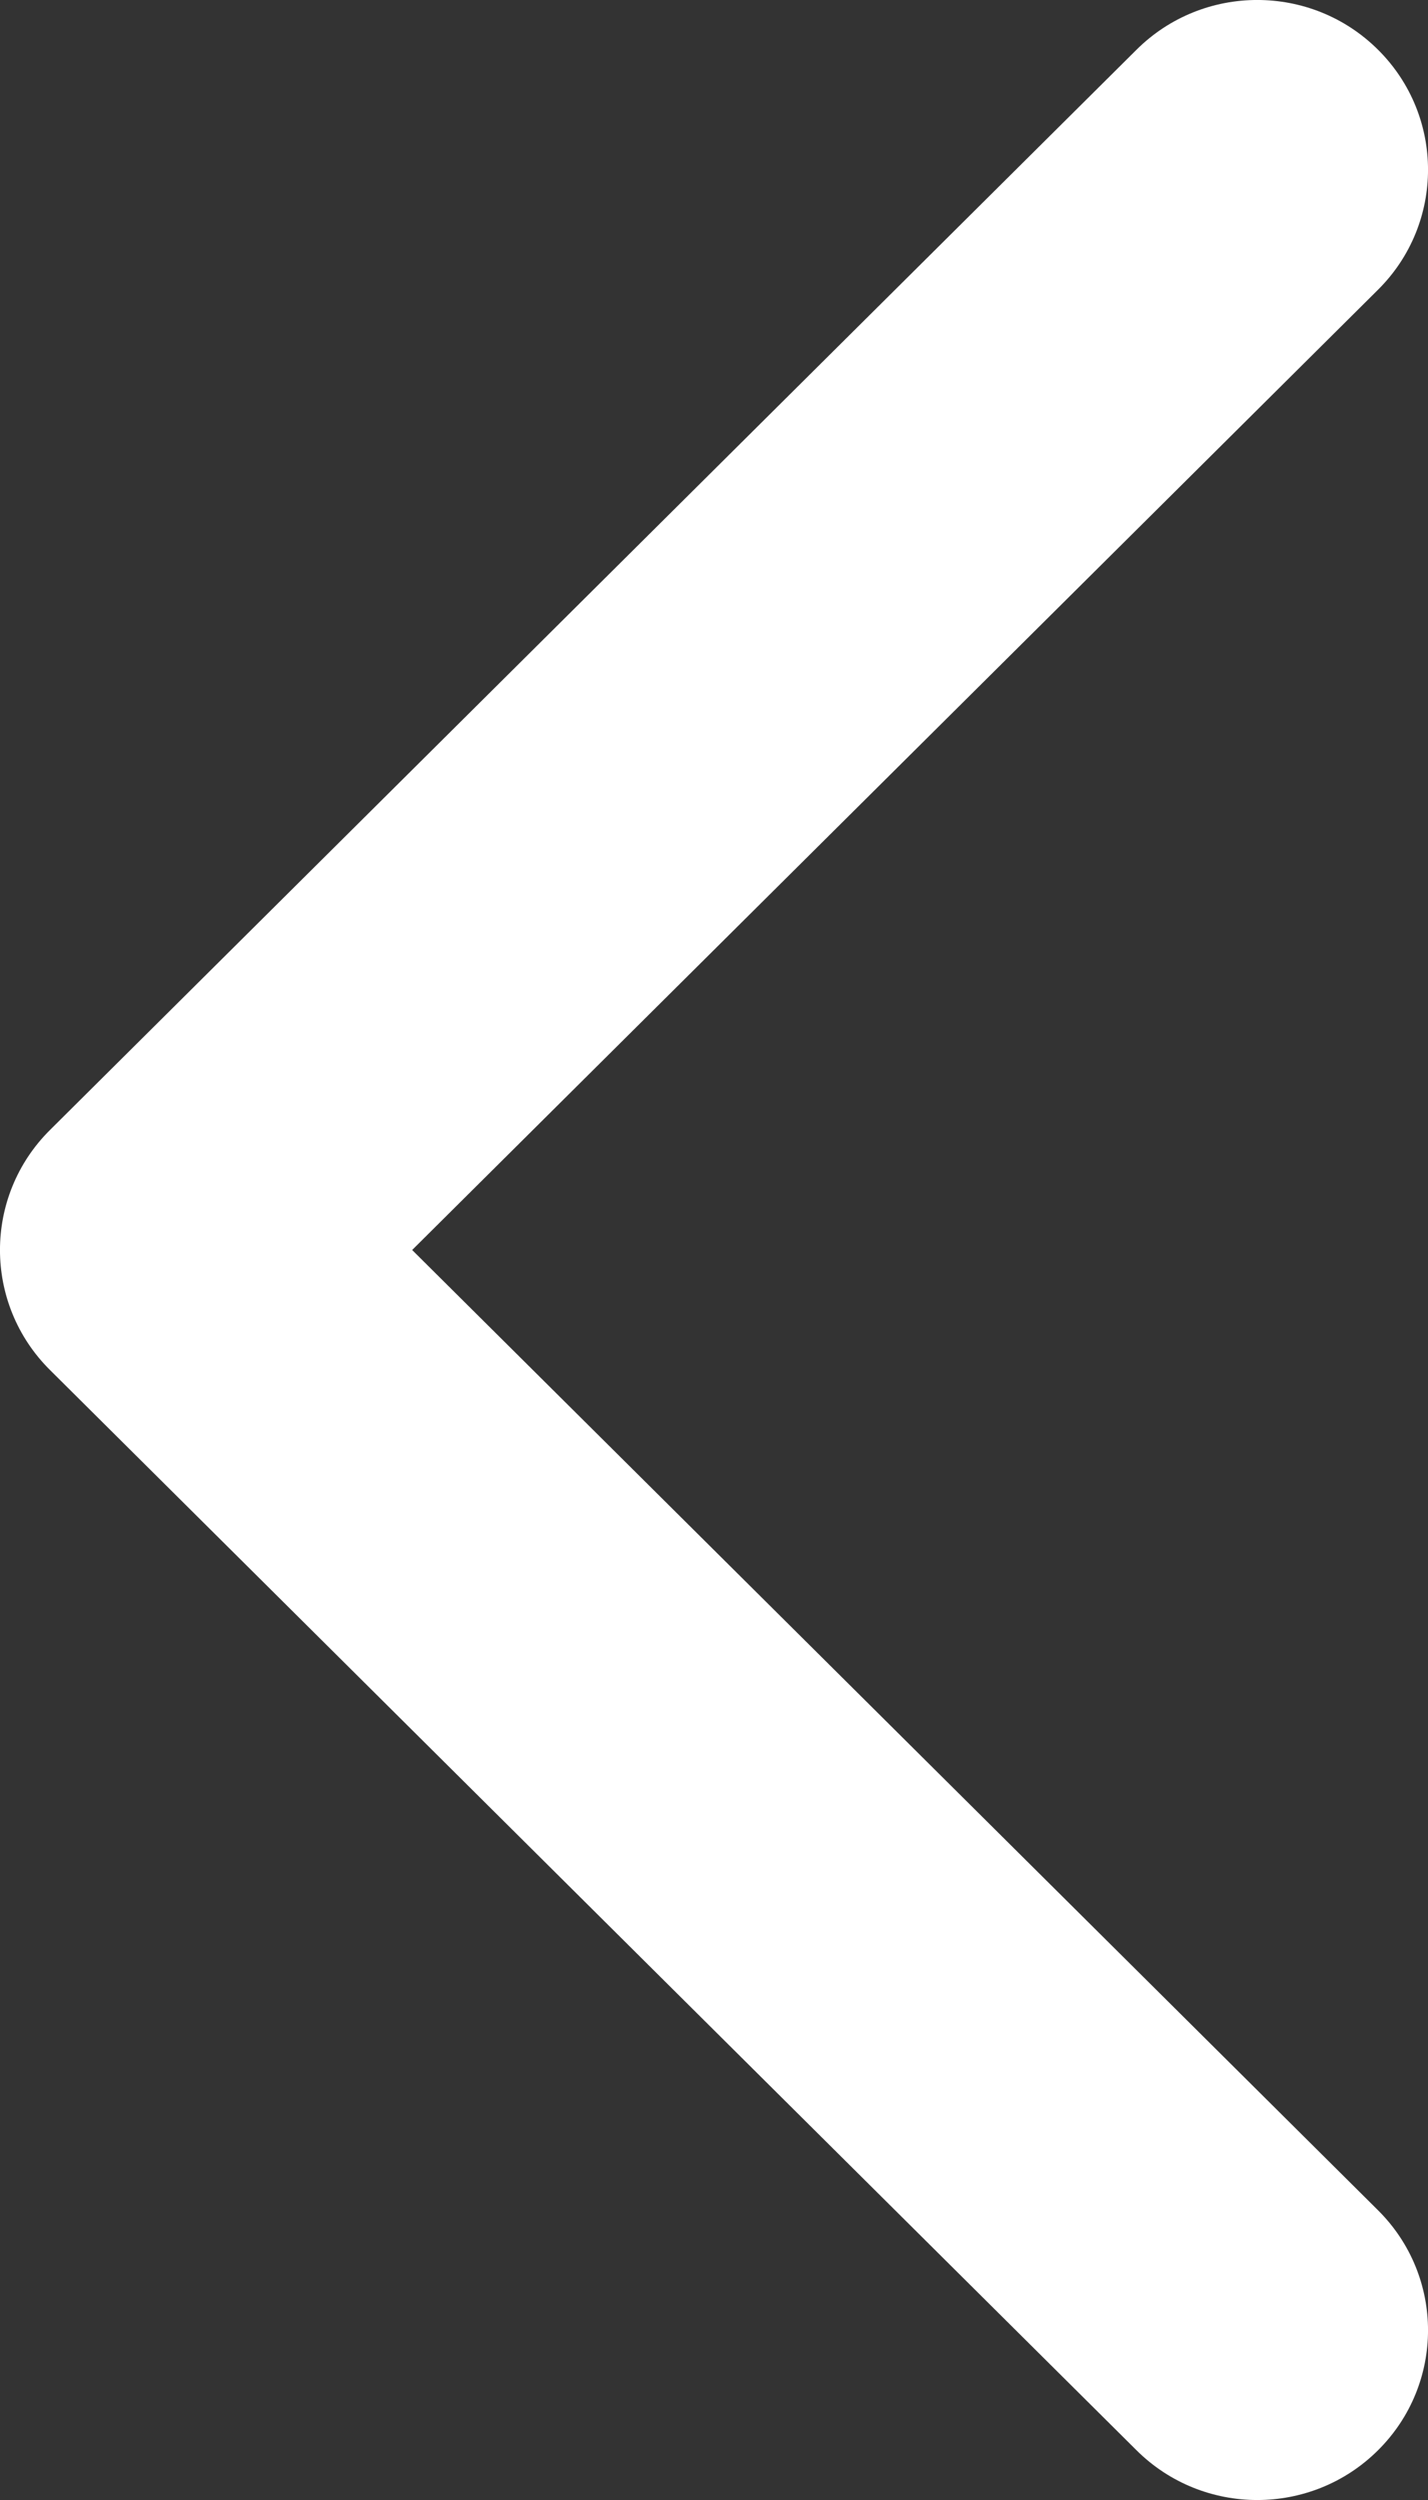
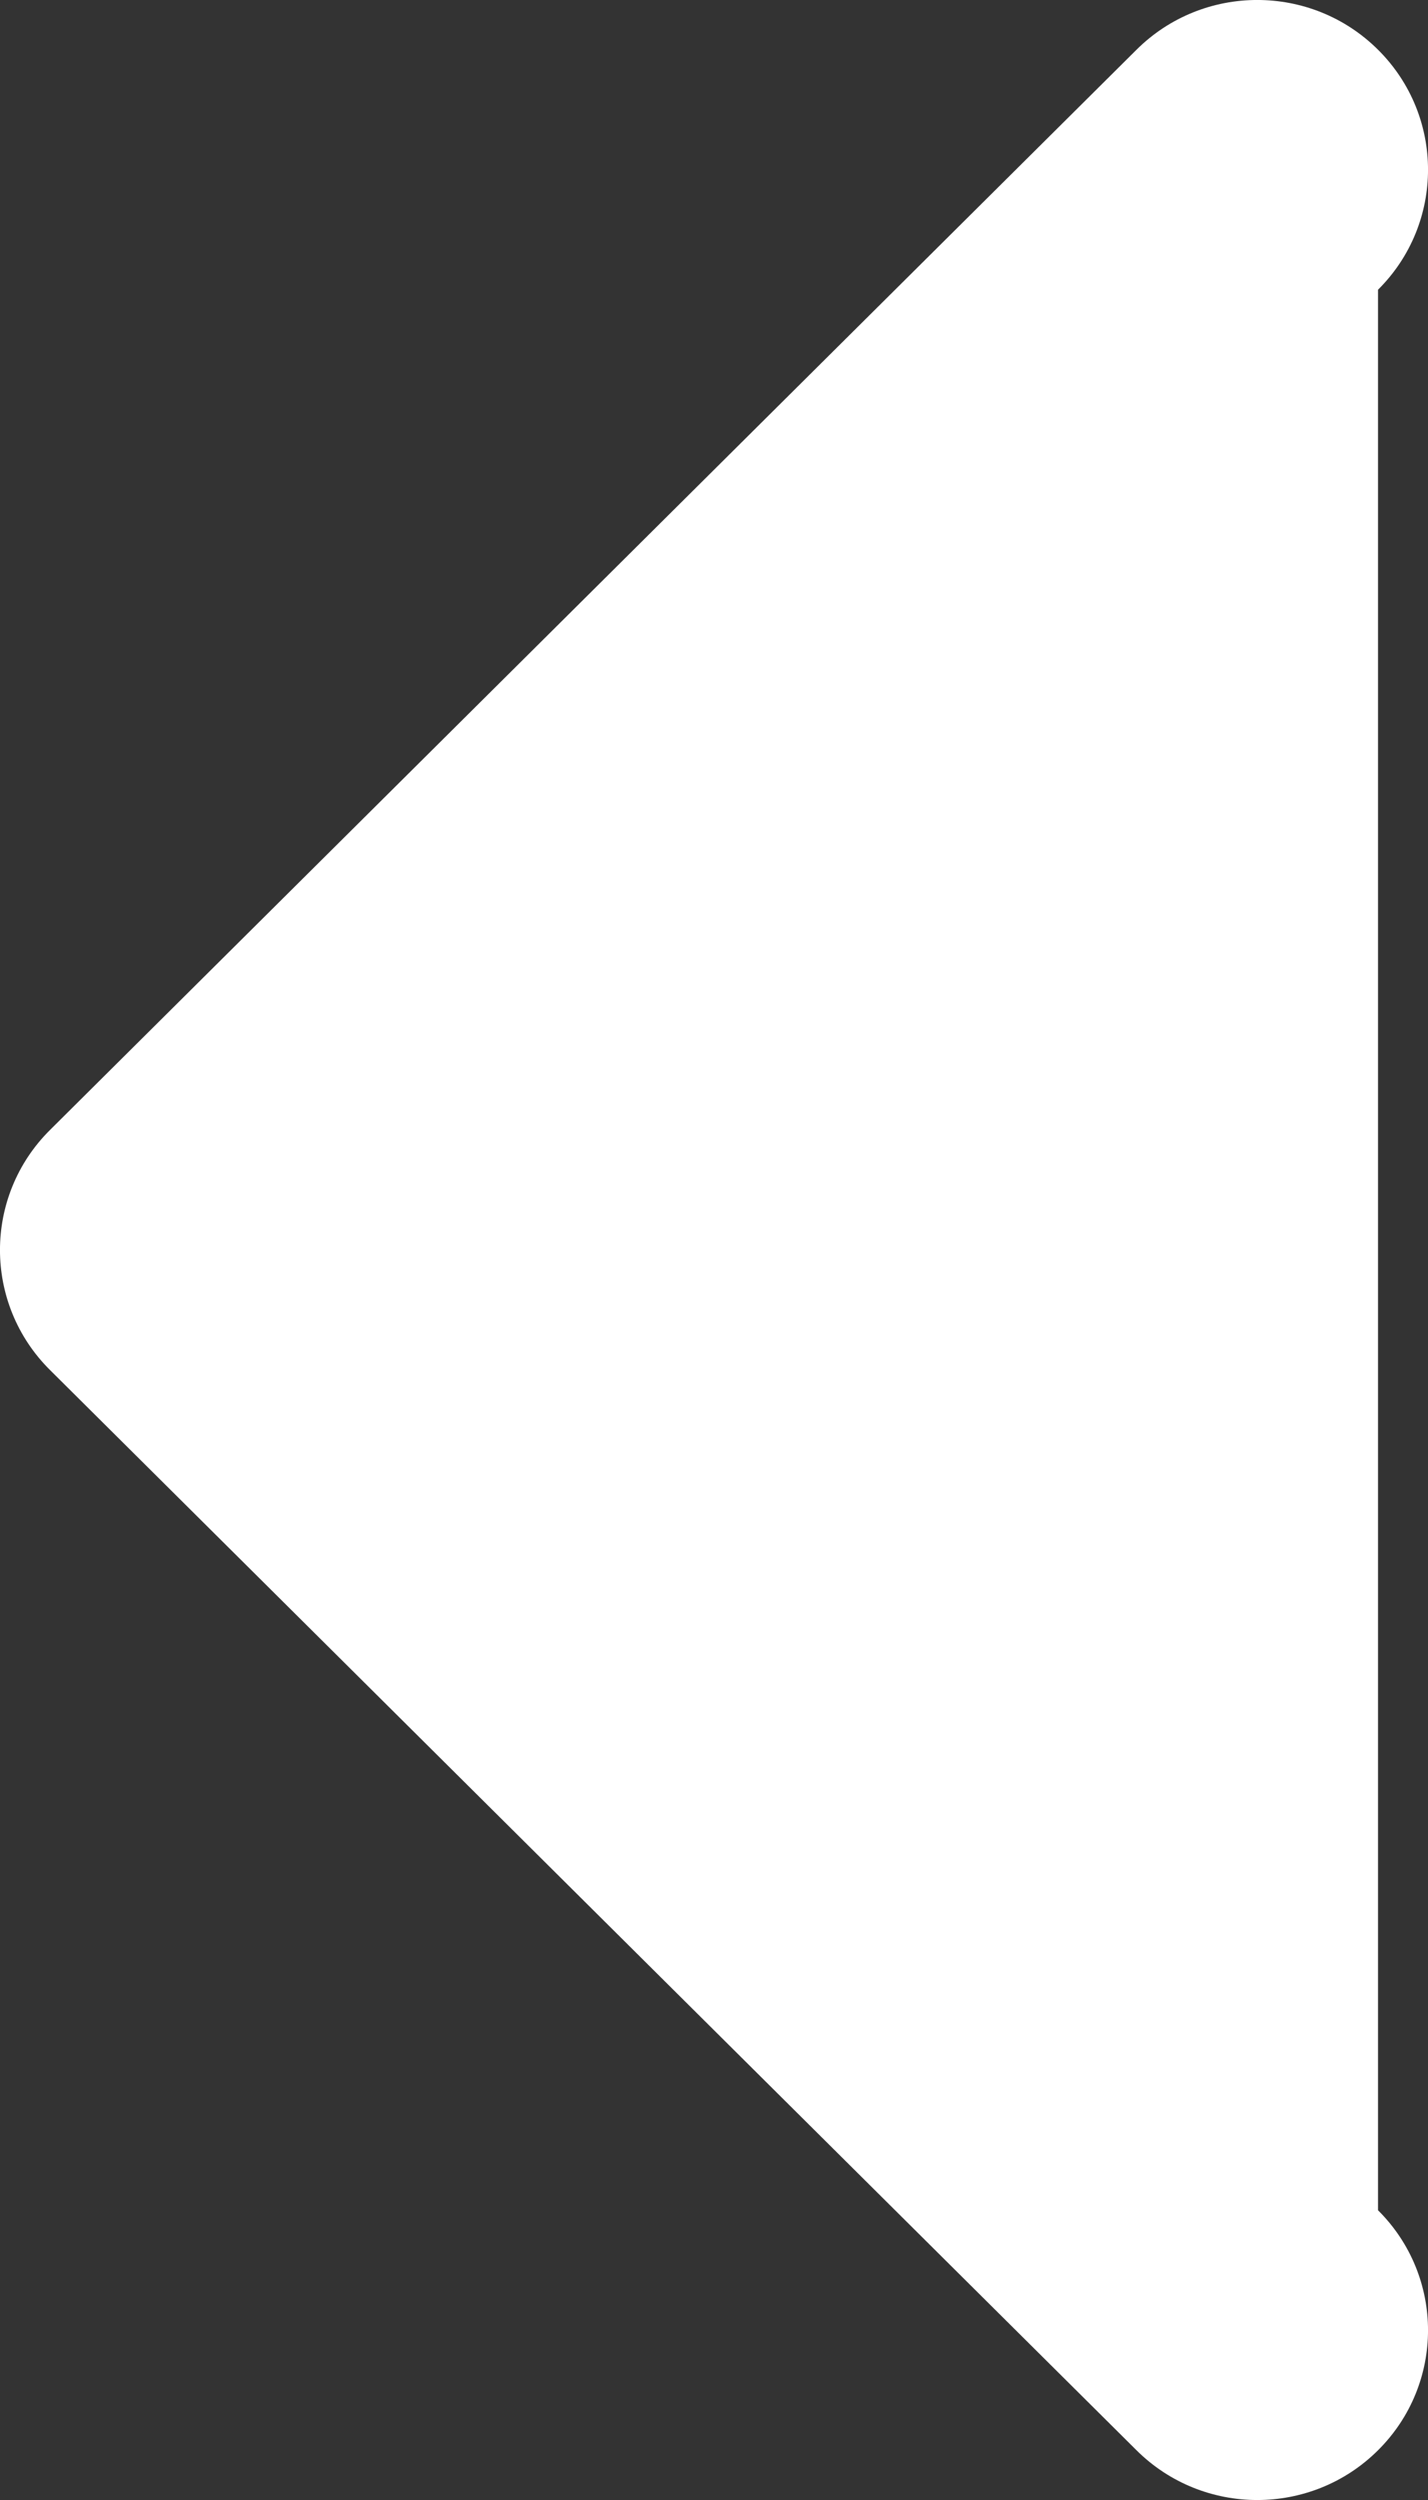
<svg xmlns="http://www.w3.org/2000/svg" width="16" height="28" viewBox="0 0 16 28" fill="none">
  <rect x="0" y="0" width="16" height="28" fill="#333333" stroke="none" />
-   <path fill-rule="evenodd" clip-rule="evenodd" d="M12.734 0.557L0.56 12.656C-0.187 13.398 -0.187 14.602 0.56 15.344L12.734 27.443C13.481 28.186 14.693 28.186 15.44 27.443C16.187 26.701 16.187 25.497 15.44 24.755L4.618 14L15.44 3.245C16.187 2.503 16.187 1.299 15.44 0.557C14.693 -0.186 13.481 -0.186 12.734 0.557Z" fill="white" />
+   <path fill-rule="evenodd" clip-rule="evenodd" d="M12.734 0.557L0.56 12.656C-0.187 13.398 -0.187 14.602 0.56 15.344L12.734 27.443C13.481 28.186 14.693 28.186 15.44 27.443C16.187 26.701 16.187 25.497 15.44 24.755L15.44 3.245C16.187 2.503 16.187 1.299 15.44 0.557C14.693 -0.186 13.481 -0.186 12.734 0.557Z" fill="white" />
</svg>